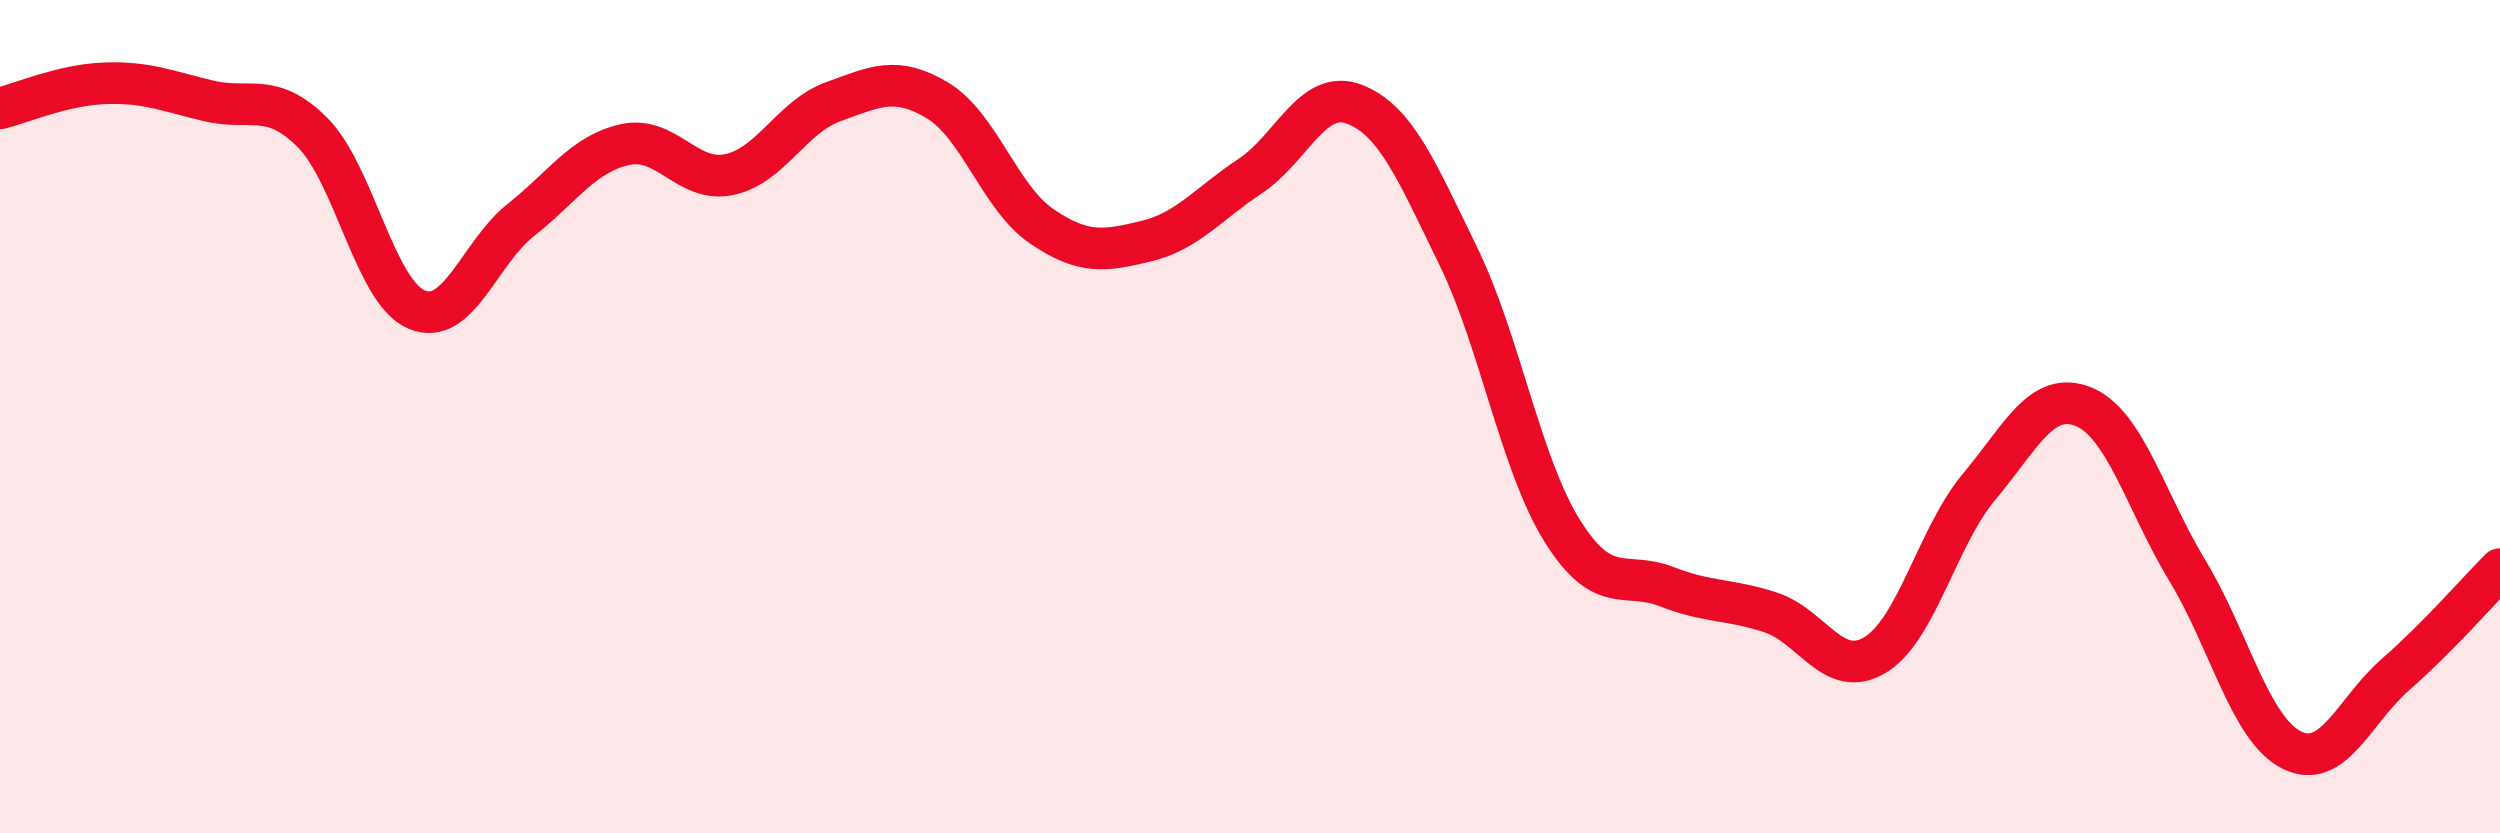
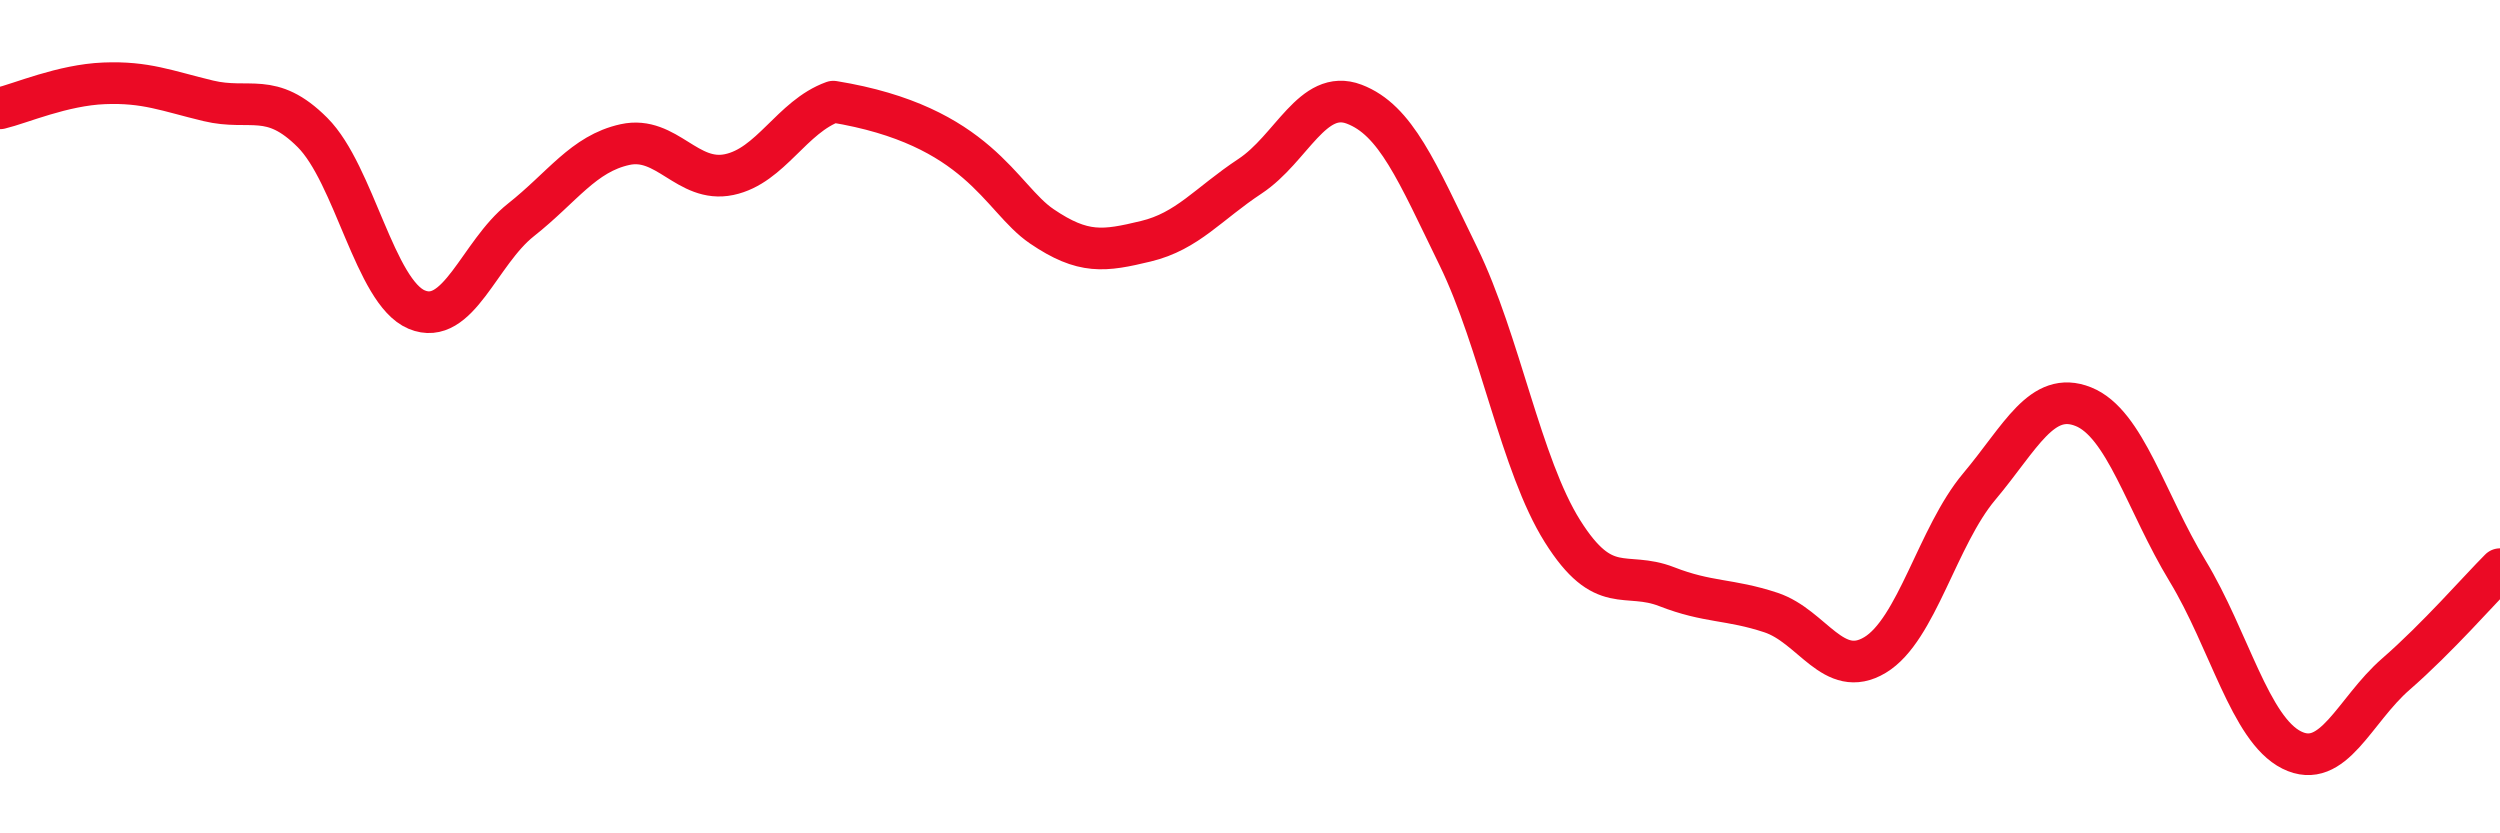
<svg xmlns="http://www.w3.org/2000/svg" width="60" height="20" viewBox="0 0 60 20">
-   <path d="M 0,2.6 C 0.5,2.48 1.5,2.04 2.5,2 C 3.5,1.96 4,2.18 5,2.42 C 6,2.66 6.5,2.18 7.5,3.18 C 8.5,4.18 9,7.01 10,7.43 C 11,7.85 11.5,6.07 12.5,5.28 C 13.5,4.49 14,3.69 15,3.47 C 16,3.25 16.5,4.4 17.5,4.19 C 18.5,3.98 19,2.8 20,2.44 C 21,2.08 21.5,1.81 22.5,2.41 C 23.5,3.01 24,4.75 25,5.43 C 26,6.11 26.5,6.03 27.5,5.79 C 28.5,5.55 29,4.89 30,4.23 C 31,3.57 31.5,2.12 32.5,2.5 C 33.5,2.88 34,4.1 35,6.15 C 36,8.2 36.5,11.16 37.5,12.75 C 38.5,14.34 39,13.69 40,14.08 C 41,14.47 41.5,14.37 42.5,14.7 C 43.5,15.03 44,16.32 45,15.72 C 46,15.12 46.5,12.87 47.5,11.68 C 48.5,10.49 49,9.36 50,9.76 C 51,10.16 51.5,12.05 52.5,13.7 C 53.5,15.35 54,17.5 55,18 C 56,18.5 56.5,17.05 57.5,16.18 C 58.5,15.31 59.5,14.16 60,13.66L60 20L0 20Z" fill="#EB0A25" opacity="0.1" stroke-linecap="round" stroke-linejoin="round" />
-   <path d="M 0,2.6 C 0.5,2.48 1.5,2.04 2.5,2 C 3.5,1.96 4,2.18 5,2.42 C 6,2.66 6.5,2.18 7.5,3.18 C 8.5,4.18 9,7.01 10,7.43 C 11,7.85 11.5,6.07 12.5,5.28 C 13.5,4.49 14,3.69 15,3.47 C 16,3.25 16.5,4.4 17.5,4.19 C 18.5,3.98 19,2.8 20,2.44 C 21,2.08 21.5,1.81 22.5,2.41 C 23.5,3.01 24,4.75 25,5.43 C 26,6.11 26.5,6.03 27.5,5.79 C 28.5,5.55 29,4.89 30,4.23 C 31,3.57 31.5,2.12 32.5,2.5 C 33.5,2.88 34,4.1 35,6.15 C 36,8.2 36.5,11.16 37.5,12.75 C 38.5,14.34 39,13.69 40,14.08 C 41,14.47 41.5,14.37 42.5,14.7 C 43.5,15.03 44,16.32 45,15.72 C 46,15.12 46.5,12.87 47.5,11.68 C 48.5,10.49 49,9.36 50,9.76 C 51,10.16 51.5,12.05 52.5,13.7 C 53.5,15.35 54,17.5 55,18 C 56,18.5 56.5,17.05 57.5,16.18 C 58.5,15.31 59.5,14.16 60,13.66" stroke="#EB0A25" stroke-width="1" fill="none" stroke-linecap="round" stroke-linejoin="round" />
+   <path d="M 0,2.6 C 0.5,2.48 1.5,2.04 2.5,2 C 3.5,1.96 4,2.18 5,2.42 C 6,2.66 6.5,2.18 7.5,3.18 C 8.5,4.18 9,7.01 10,7.43 C 11,7.85 11.5,6.07 12.5,5.28 C 13.5,4.49 14,3.69 15,3.47 C 16,3.25 16.5,4.4 17.5,4.19 C 18.5,3.98 19,2.8 20,2.44 C 23.5,3.01 24,4.75 25,5.43 C 26,6.11 26.5,6.03 27.5,5.79 C 28.5,5.55 29,4.89 30,4.23 C 31,3.57 31.5,2.12 32.5,2.5 C 33.5,2.88 34,4.1 35,6.15 C 36,8.2 36.5,11.16 37.5,12.75 C 38.5,14.34 39,13.69 40,14.08 C 41,14.47 41.5,14.37 42.5,14.7 C 43.5,15.03 44,16.32 45,15.72 C 46,15.12 46.5,12.87 47.5,11.68 C 48.5,10.49 49,9.36 50,9.76 C 51,10.16 51.5,12.05 52.5,13.7 C 53.5,15.35 54,17.5 55,18 C 56,18.5 56.5,17.05 57.5,16.18 C 58.5,15.31 59.5,14.16 60,13.66" stroke="#EB0A25" stroke-width="1" fill="none" stroke-linecap="round" stroke-linejoin="round" />
</svg>